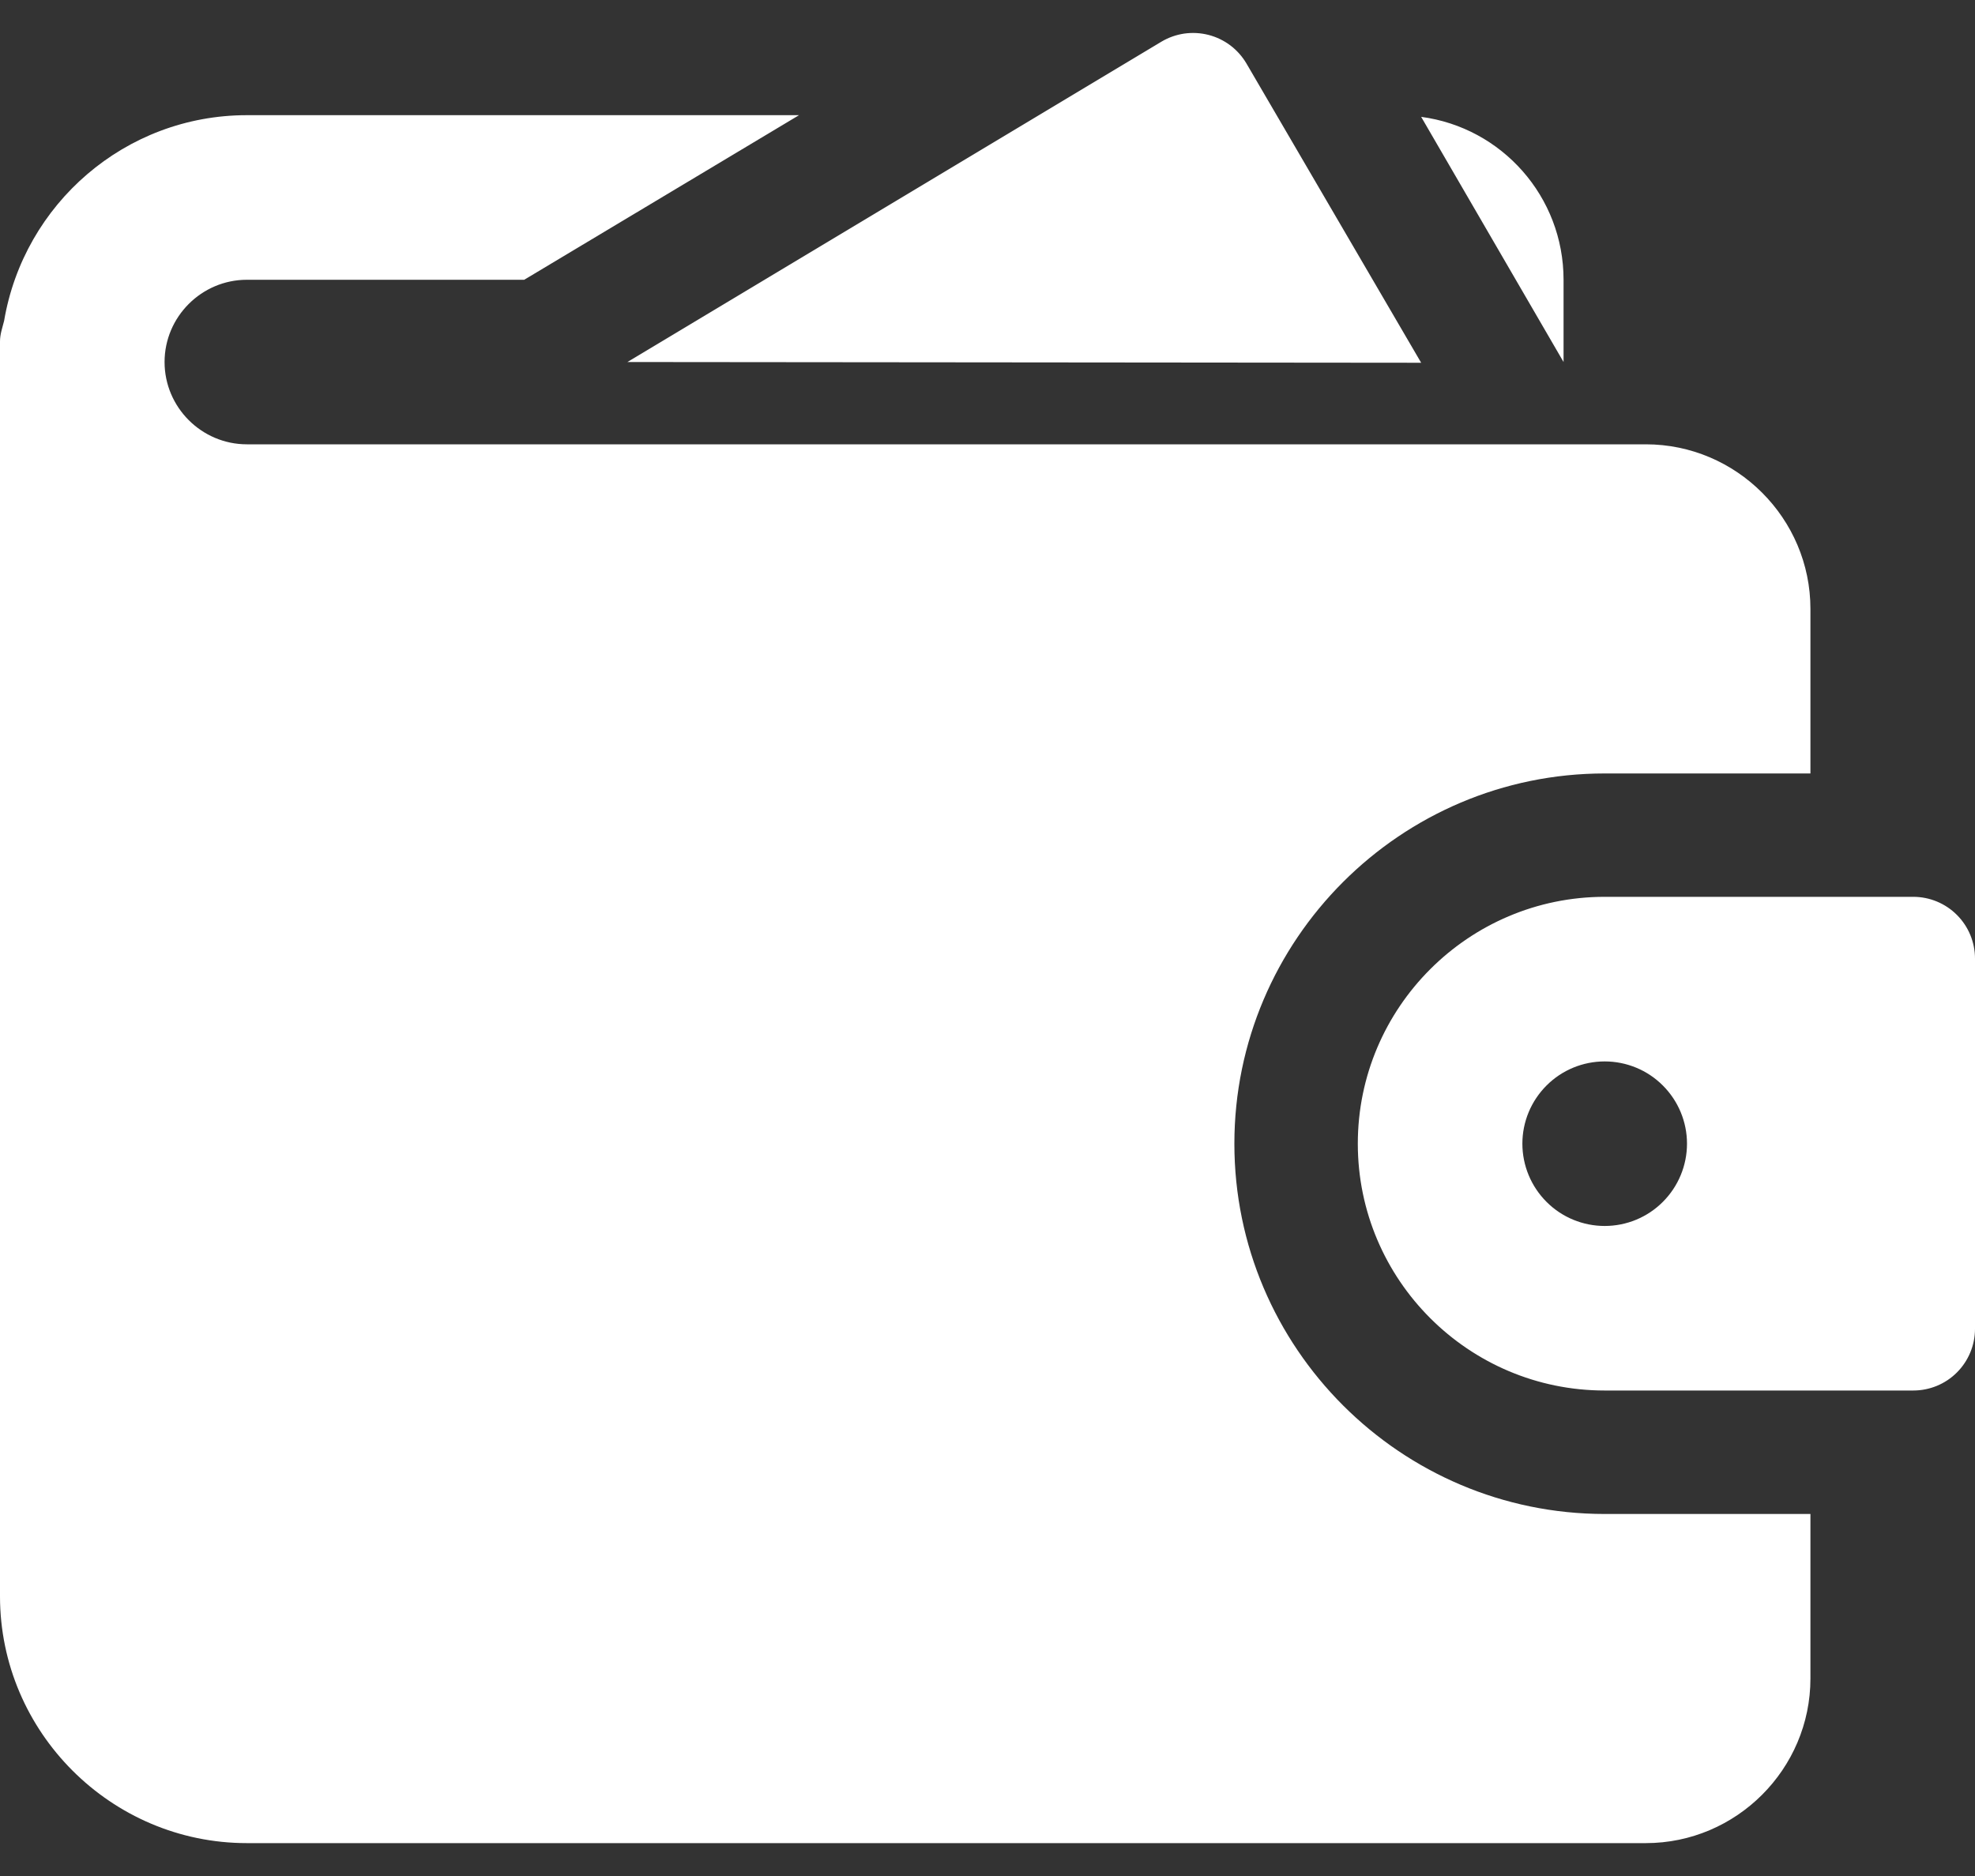
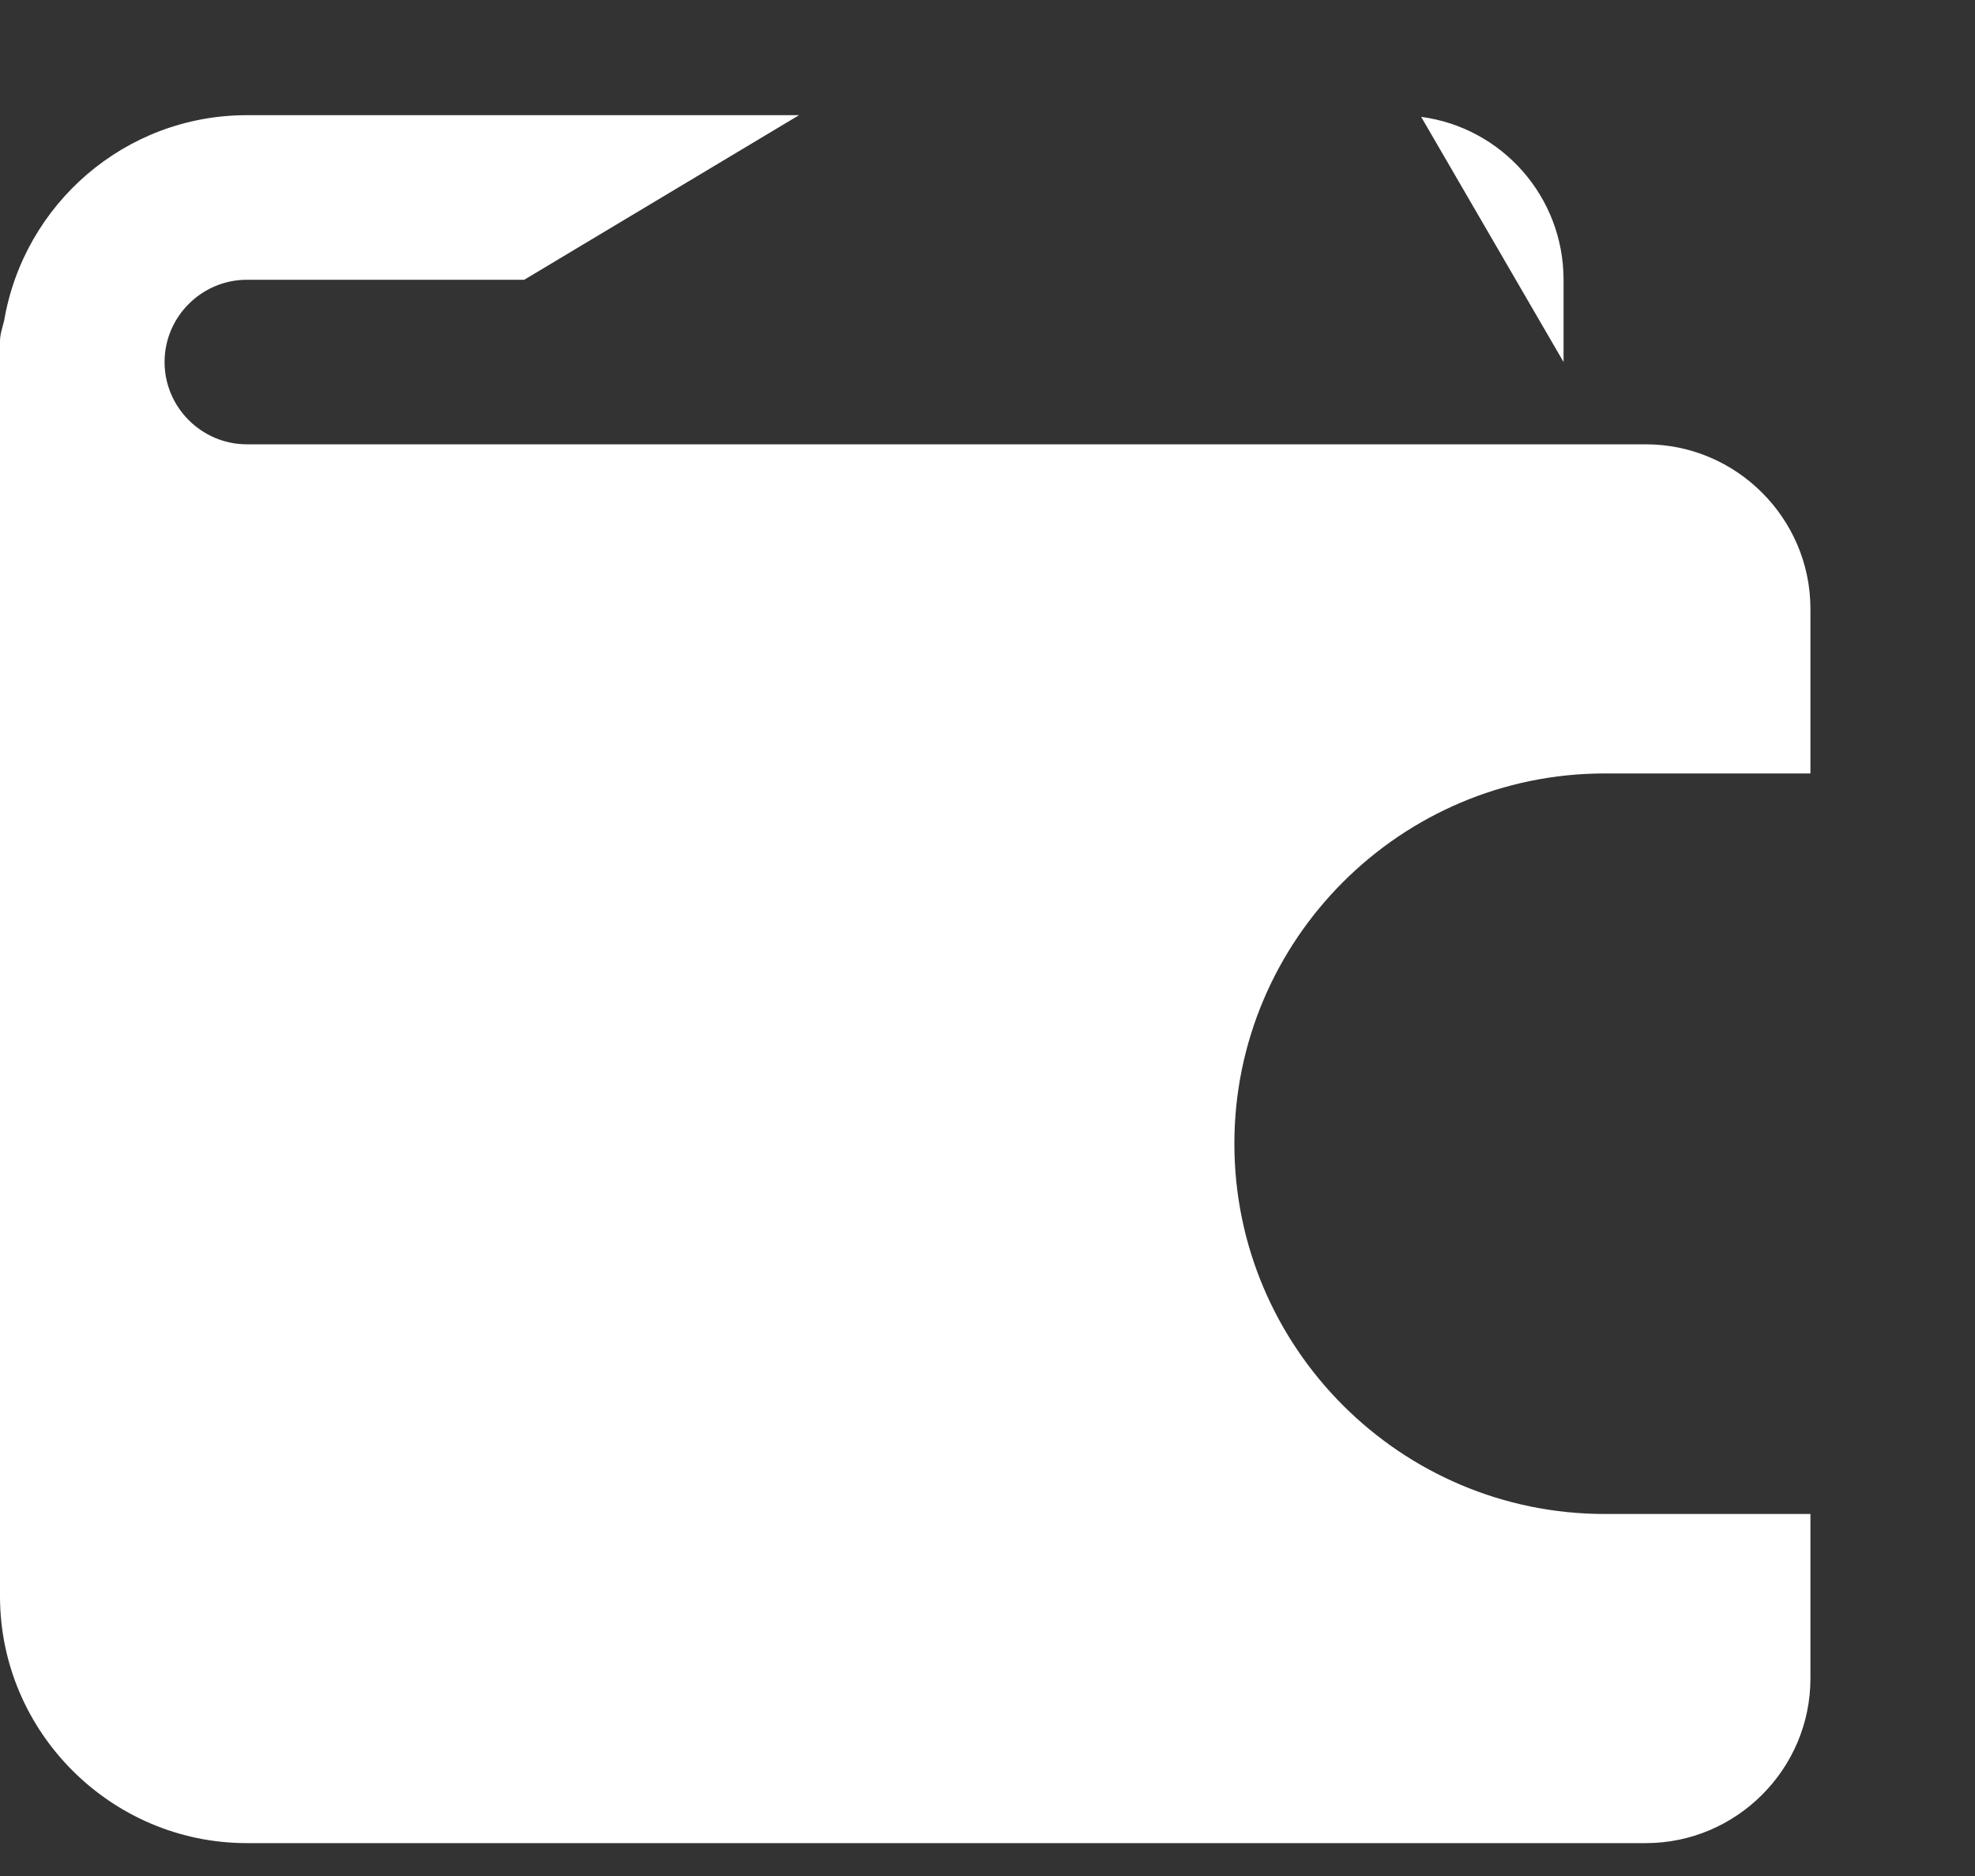
<svg xmlns="http://www.w3.org/2000/svg" width="40" height="38" viewBox="0 0 40 38" fill="none">
  <rect x="0" y="0" width="40" height="38" fill="#333333" stroke="none" />
-   <path d="M28.783 7.348L25.245 1.287C25.161 1.144 25.05 1.02 24.919 0.92C24.787 0.821 24.636 0.748 24.476 0.707C24.316 0.666 24.15 0.657 23.986 0.68C23.823 0.704 23.665 0.759 23.523 0.844L12.707 7.333L28.783 7.348Z" fill="white" />
  <path d="M5 9C4.083 9 3.333 8.25 3.333 7.333C3.333 6.417 4.083 5.667 5 5.667H10.617L16.183 2.333H5C2.533 2.333 0.483 4.133 0.083 6.5C0.05 6.633 0 6.767 0 6.917V32.334C0 35.084 2.25 37.334 5 37.334H33.333C35.167 37.334 36.667 35.834 36.667 34V30.667H32.5C28.367 30.667 25 27.3 25 23.167C25 19.034 28.367 15.667 32.5 15.667H36.667V12.334C36.667 10.5 35.167 9 33.333 9H5ZM31.667 5.667C31.667 3.983 30.417 2.583 28.783 2.367L31.667 7.333V5.667Z" fill="white" />
-   <path d="M38.75 18.166H32.5C29.743 18.166 27.5 20.41 27.5 23.166C27.5 25.923 29.743 28.166 32.5 28.166H38.75C39.081 28.166 39.4 28.035 39.634 27.8C39.868 27.566 40 27.248 40 26.916V19.416C40 19.085 39.868 18.767 39.634 18.533C39.4 18.298 39.081 18.166 38.75 18.166ZM32.5 24.833C32.058 24.833 31.634 24.658 31.322 24.345C31.009 24.032 30.833 23.608 30.833 23.166C30.833 22.724 31.009 22.301 31.322 21.988C31.634 21.675 32.058 21.5 32.5 21.5C32.942 21.5 33.366 21.675 33.678 21.988C33.991 22.301 34.167 22.724 34.167 23.166C34.167 23.608 33.991 24.032 33.678 24.345C33.366 24.658 32.942 24.833 32.5 24.833Z" fill="white" />
</svg>